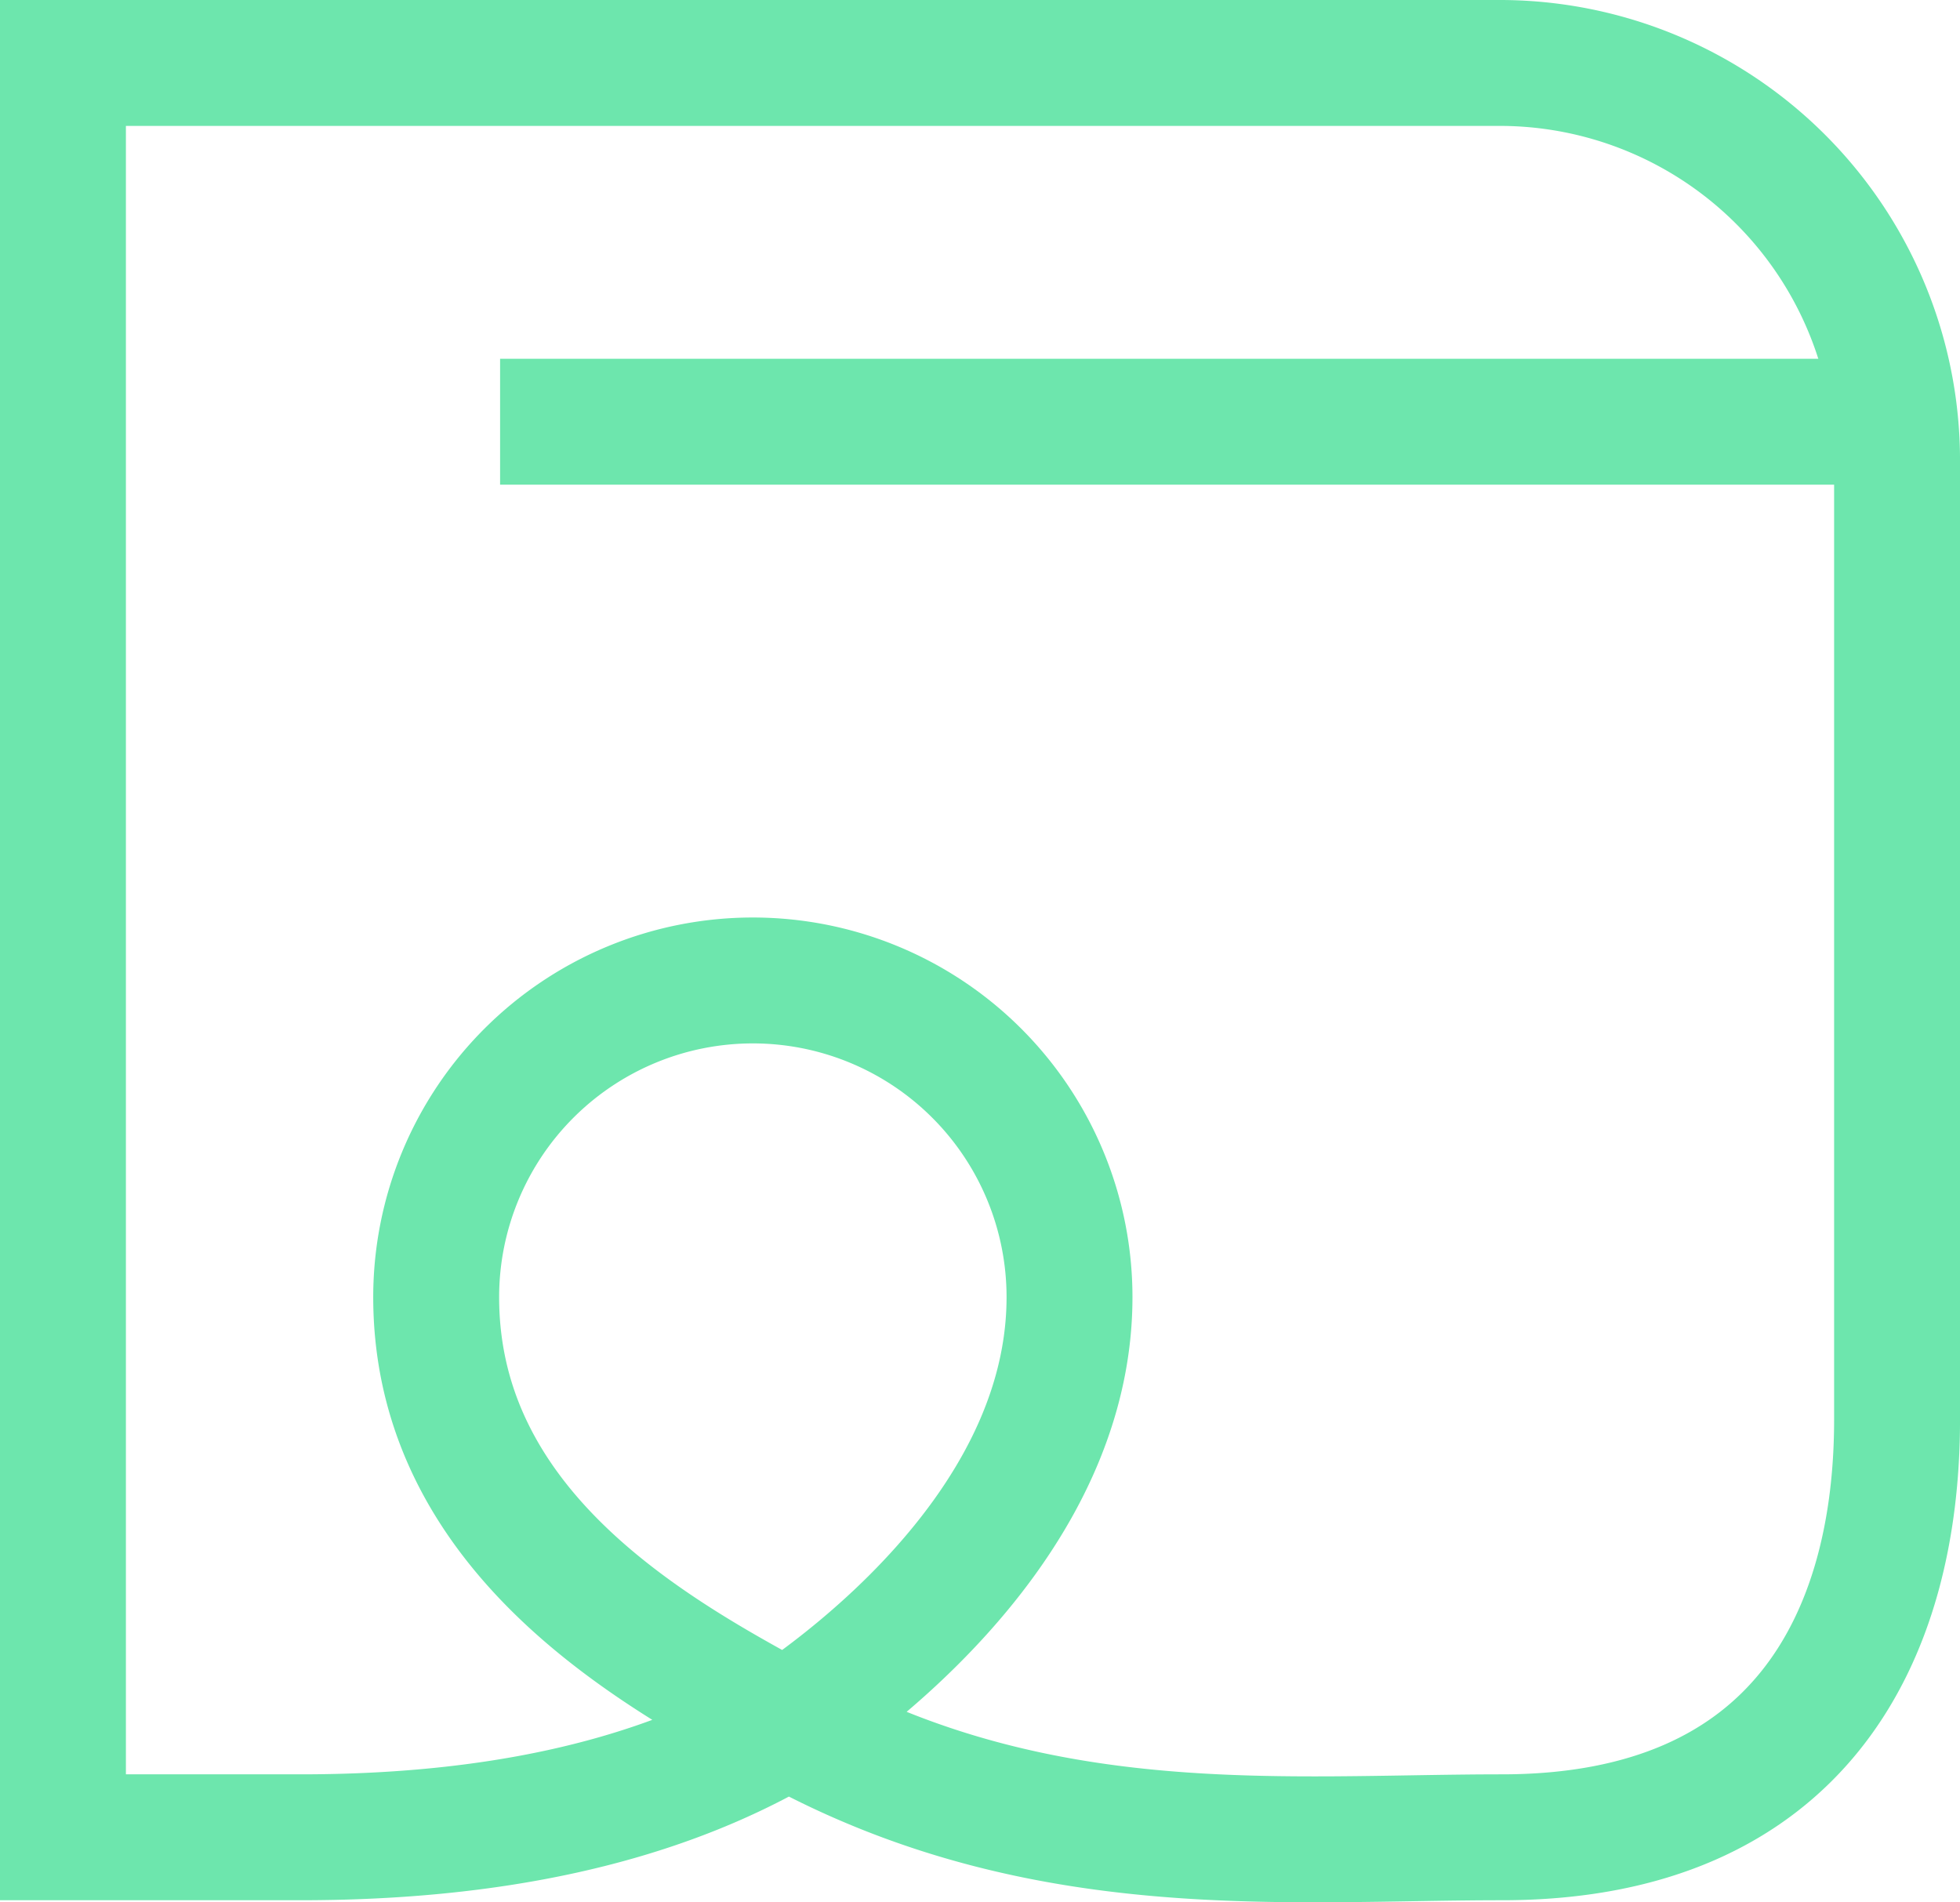
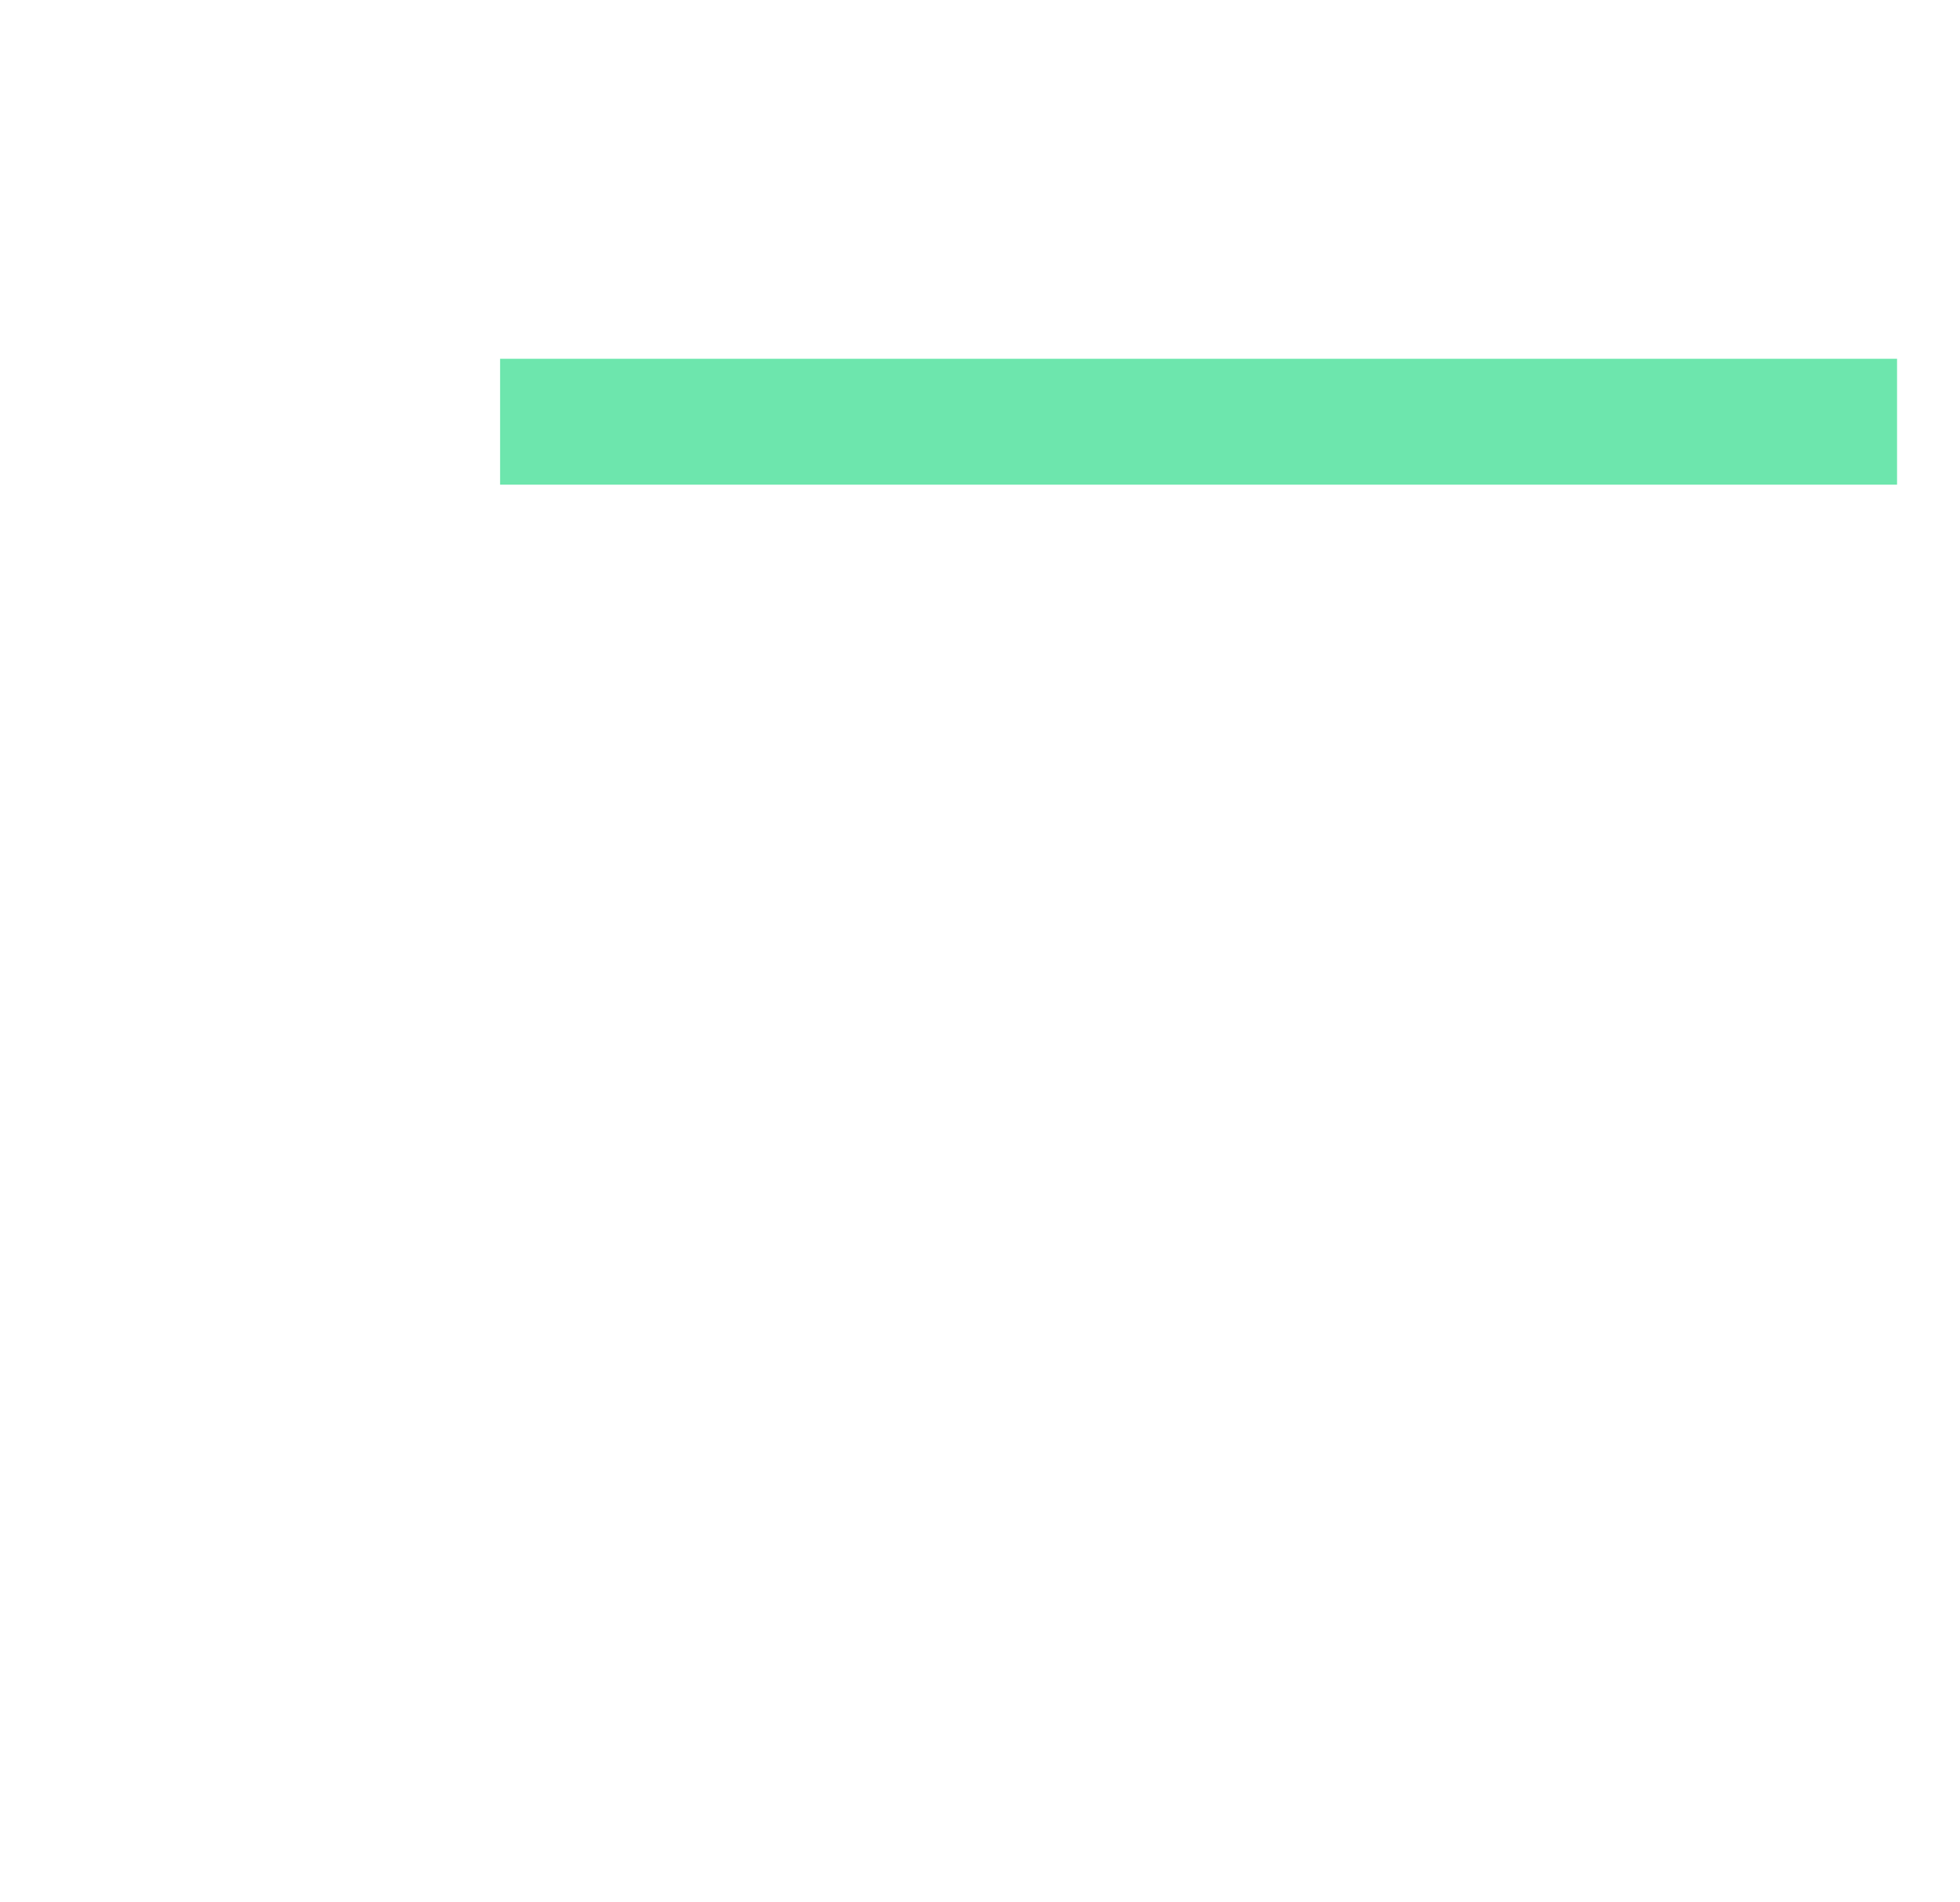
<svg xmlns="http://www.w3.org/2000/svg" viewBox="0 0 124.539 120.872">
  <defs>
    <style>.cls-1{fill:none;stroke:#6de6ad;stroke-miterlimit:10;stroke-width:8px;}</style>
  </defs>
  <g id="Layer_2" data-name="Layer 2">
    <g id="Layer_1-2" data-name="Layer 1">
      <line class="cls-1" x1="120.539" y1="26.796" x2="31.776" y2="26.796" />
-       <path class="cls-1" d="M48.249,110.623S67.957,99.37,67.957,82.419a20.121,20.121,0,0,0-40.242,0c0,15.48,14.944,23.147,22.768,27.405,15.775,8.584,31.218,6.917,44.945,6.917,18.899,0,25.112-12.729,25.112-26.536V29.253A25.253,25.253,0,0,0,95.286,4H4V116.741H19.097C31.615,116.741,41.061,114.421,48.249,110.623Z" />
    </g>
  </g>
</svg>